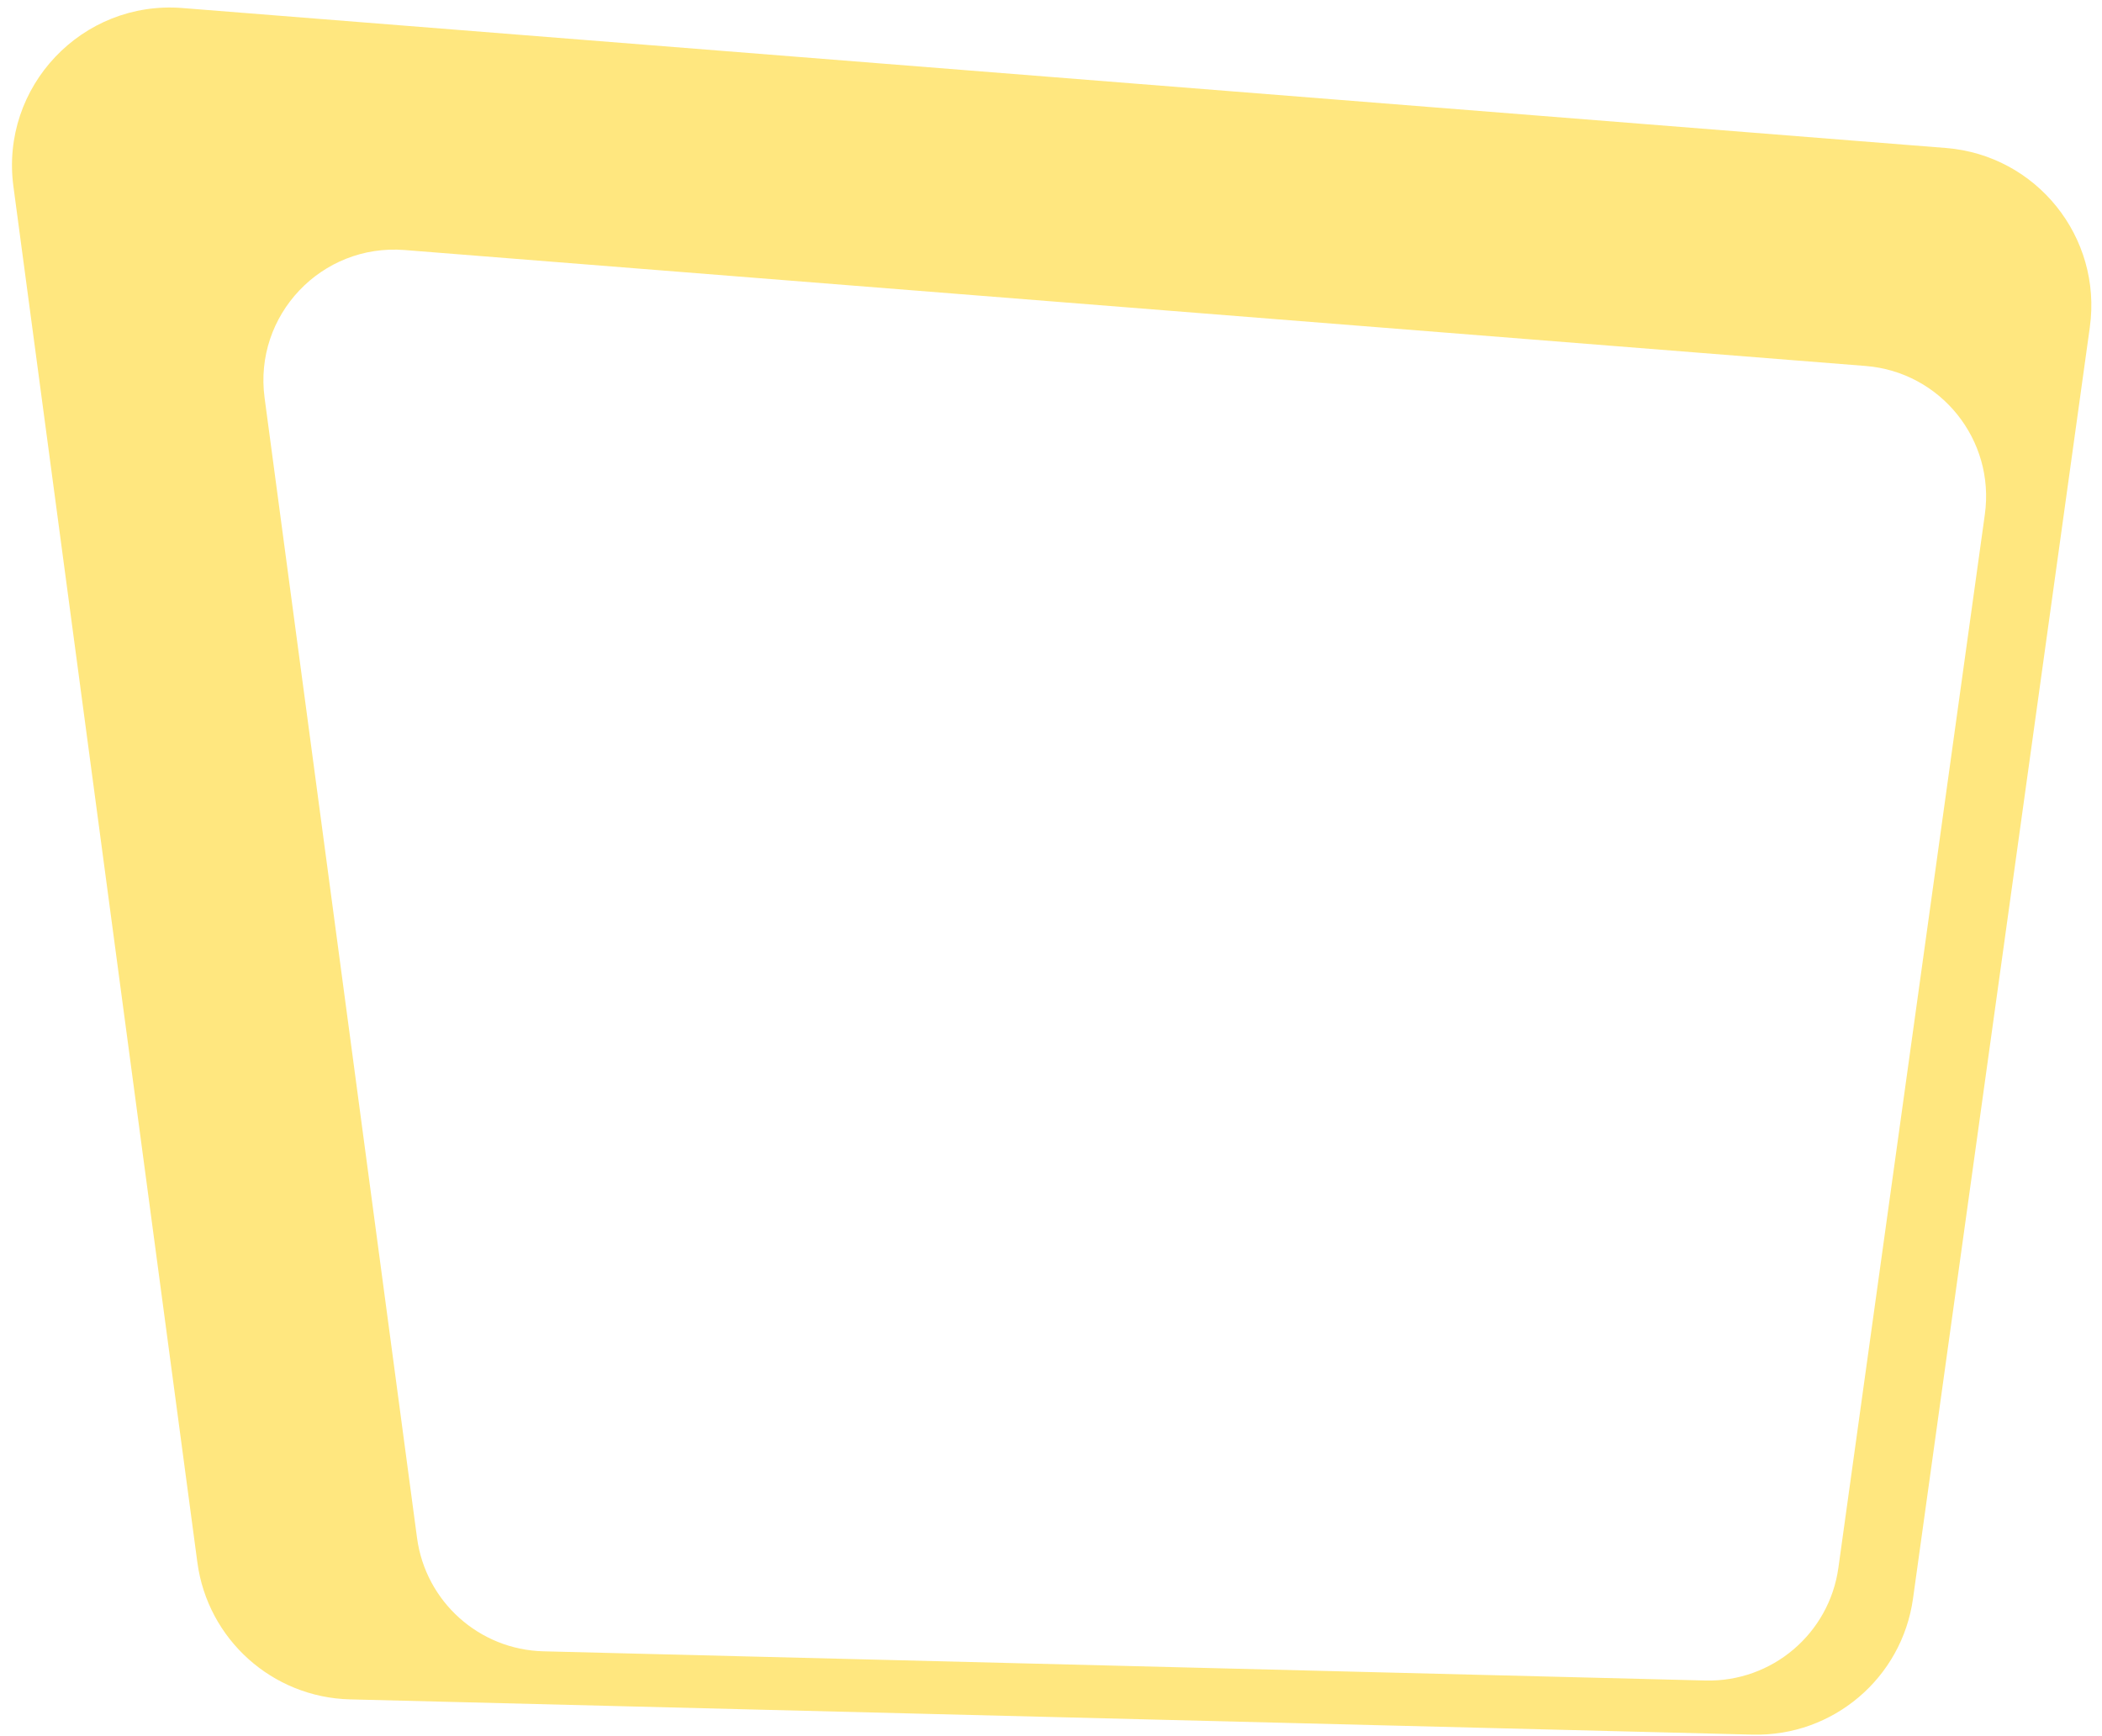
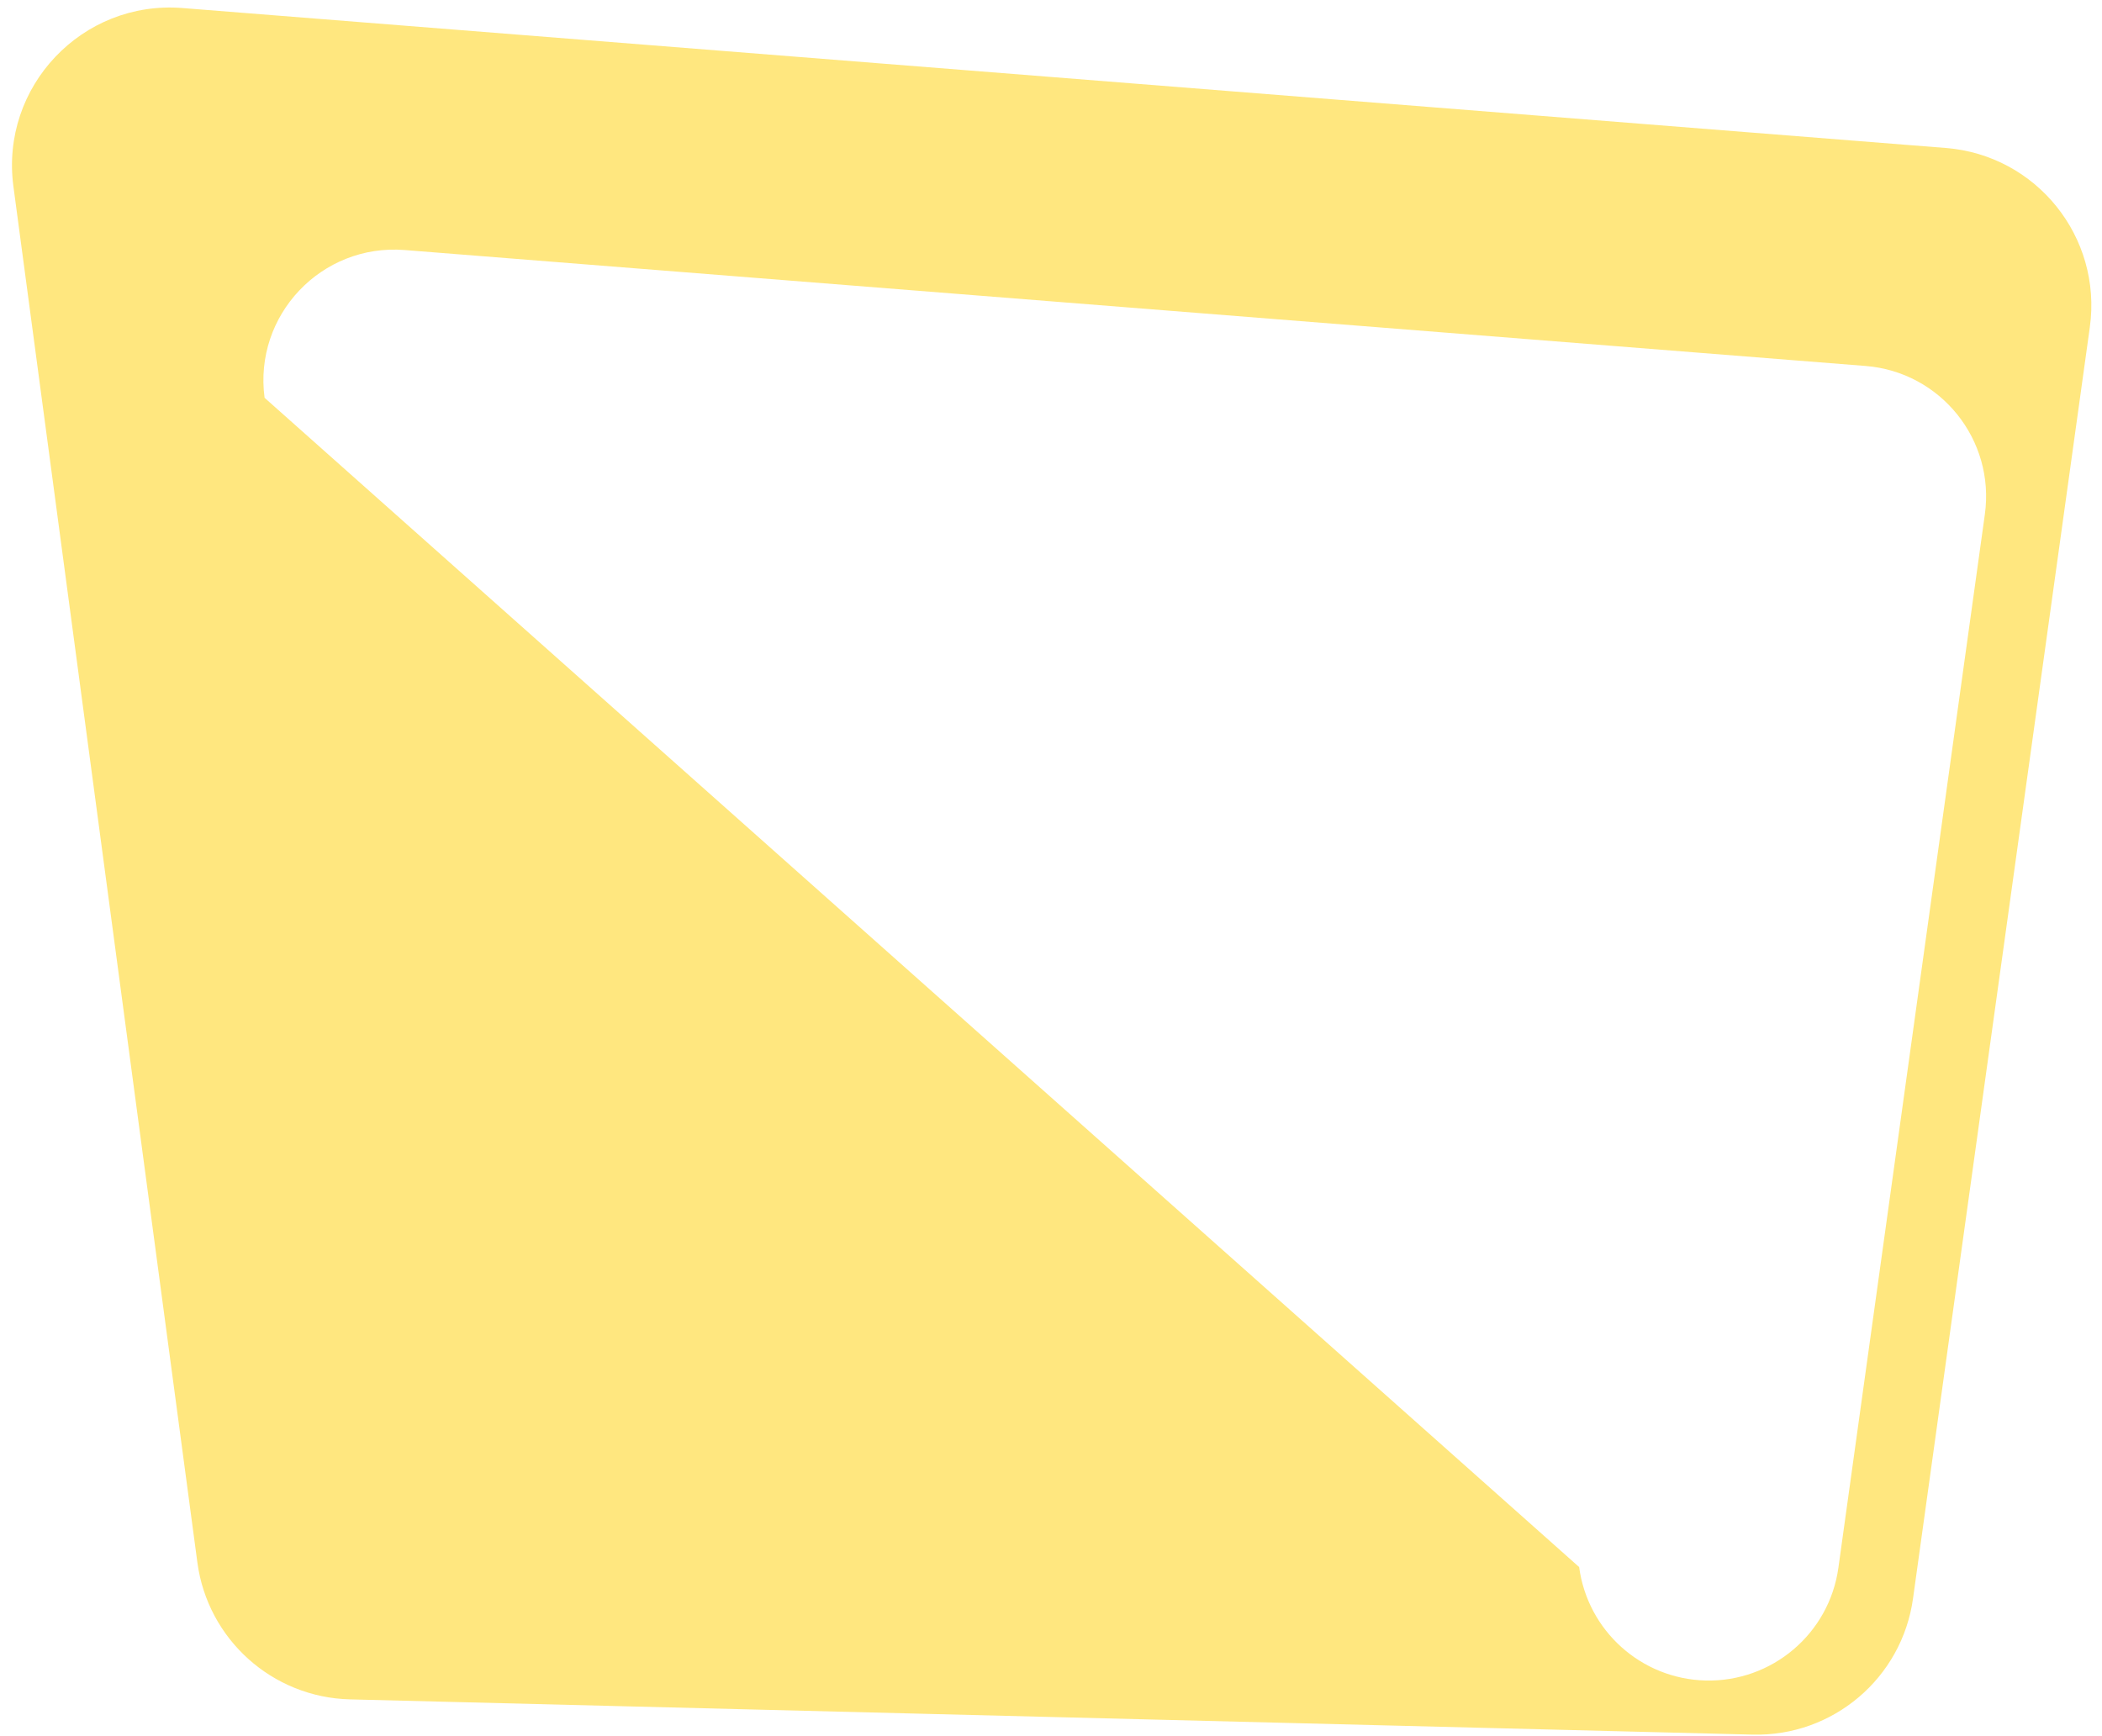
<svg xmlns="http://www.w3.org/2000/svg" fill="#000000" height="391.2" preserveAspectRatio="xMidYMid meet" version="1" viewBox="-2.7 -1.7 473.5 391.2" width="473.5" zoomAndPan="magnify">
  <g id="change1_1">
-     <path d="M435.63,31.64L38.4,0.11C15.81-1.68-2.68,17.83,0.32,40.29l41.44,310.02c2.32,17.33,16.89,30.41,34.37,30.85 l315.97,7.94c18.09,0.45,33.64-12.74,36.13-30.67l39.83-286.43C470.87,51.73,456.04,33.26,435.63,31.64z M444.41,114.2L411.42,351.5 c-2.06,14.85-14.95,25.78-29.93,25.41l-261.78-6.58c-14.48-0.36-26.55-11.2-28.47-25.56L56.9,87.92 c-2.49-18.61,12.83-34.77,31.55-33.29l329.1,26.12C434.46,82.1,446.75,97.4,444.41,114.2z" fill="#ffe77f" />
+     <path d="M435.63,31.64L38.4,0.11C15.81-1.68-2.68,17.83,0.32,40.29l41.44,310.02c2.32,17.33,16.89,30.41,34.37,30.85 l315.97,7.94c18.09,0.45,33.64-12.74,36.13-30.67l39.83-286.43C470.87,51.73,456.04,33.26,435.63,31.64z M444.41,114.2L411.42,351.5 c-2.06,14.85-14.95,25.78-29.93,25.41c-14.48-0.36-26.55-11.2-28.47-25.56L56.9,87.92 c-2.49-18.61,12.83-34.77,31.55-33.29l329.1,26.12C434.46,82.1,446.75,97.4,444.41,114.2z" fill="#ffe77f" />
  </g>
</svg>